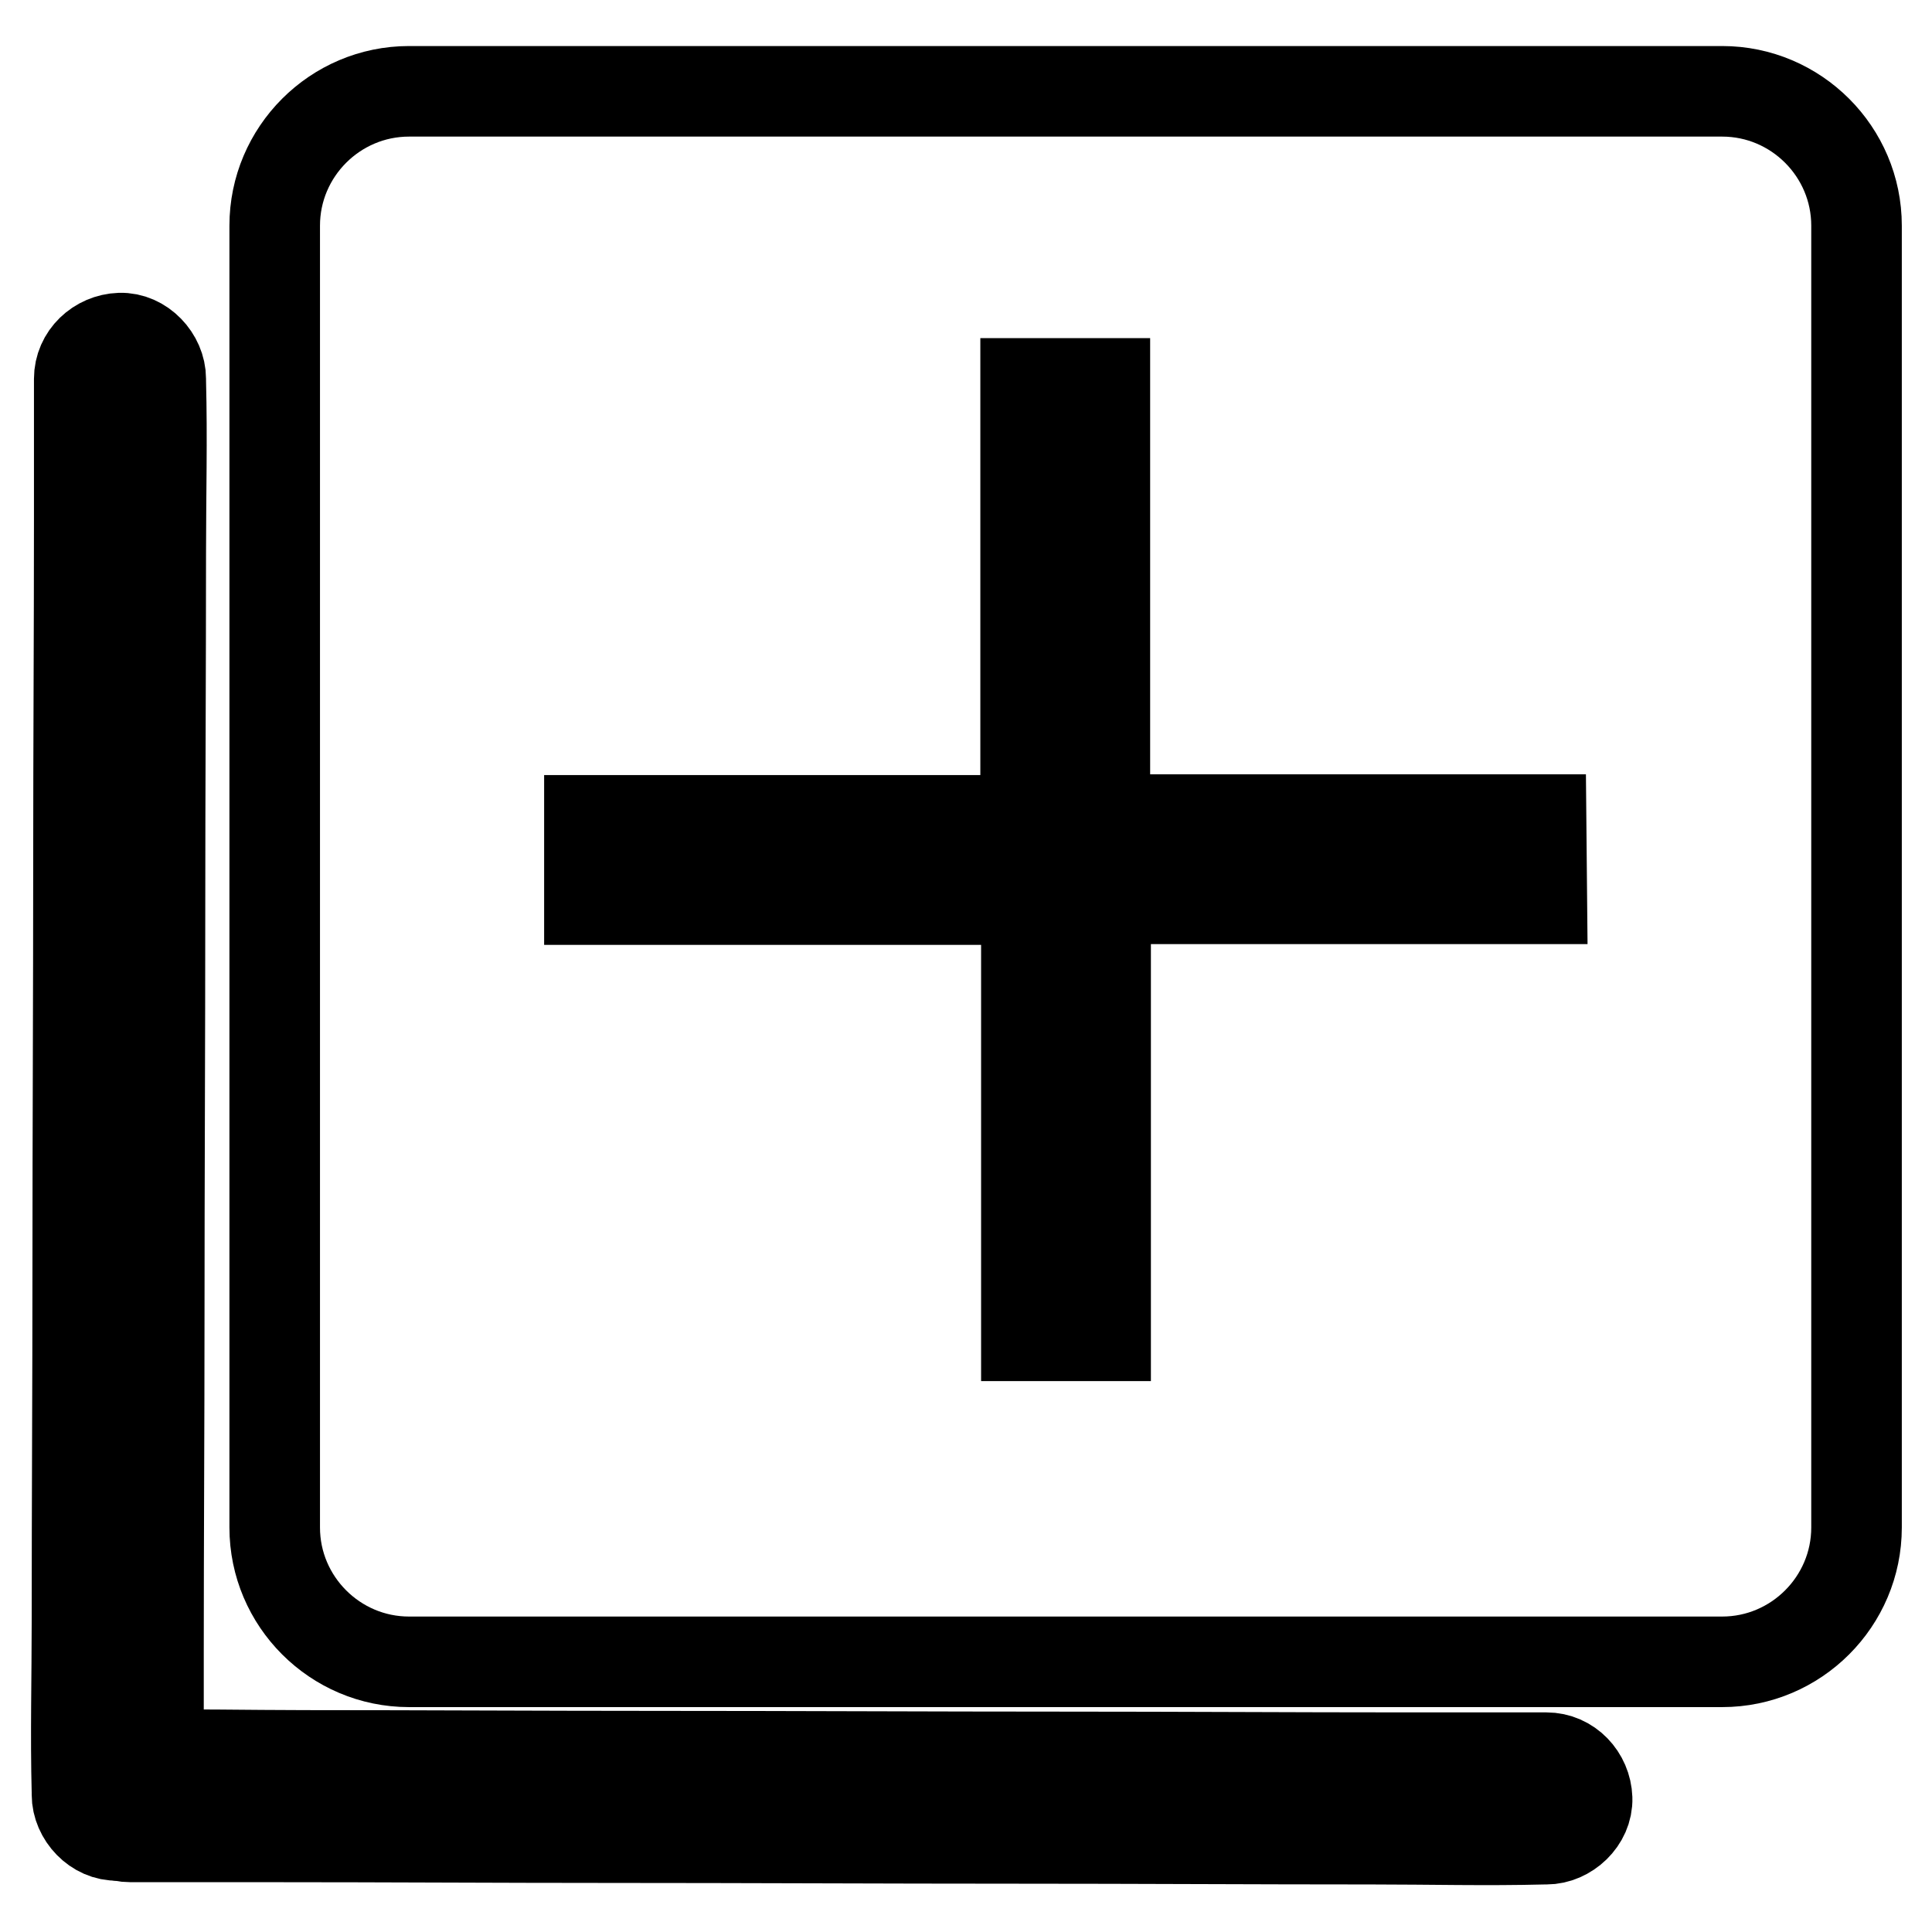
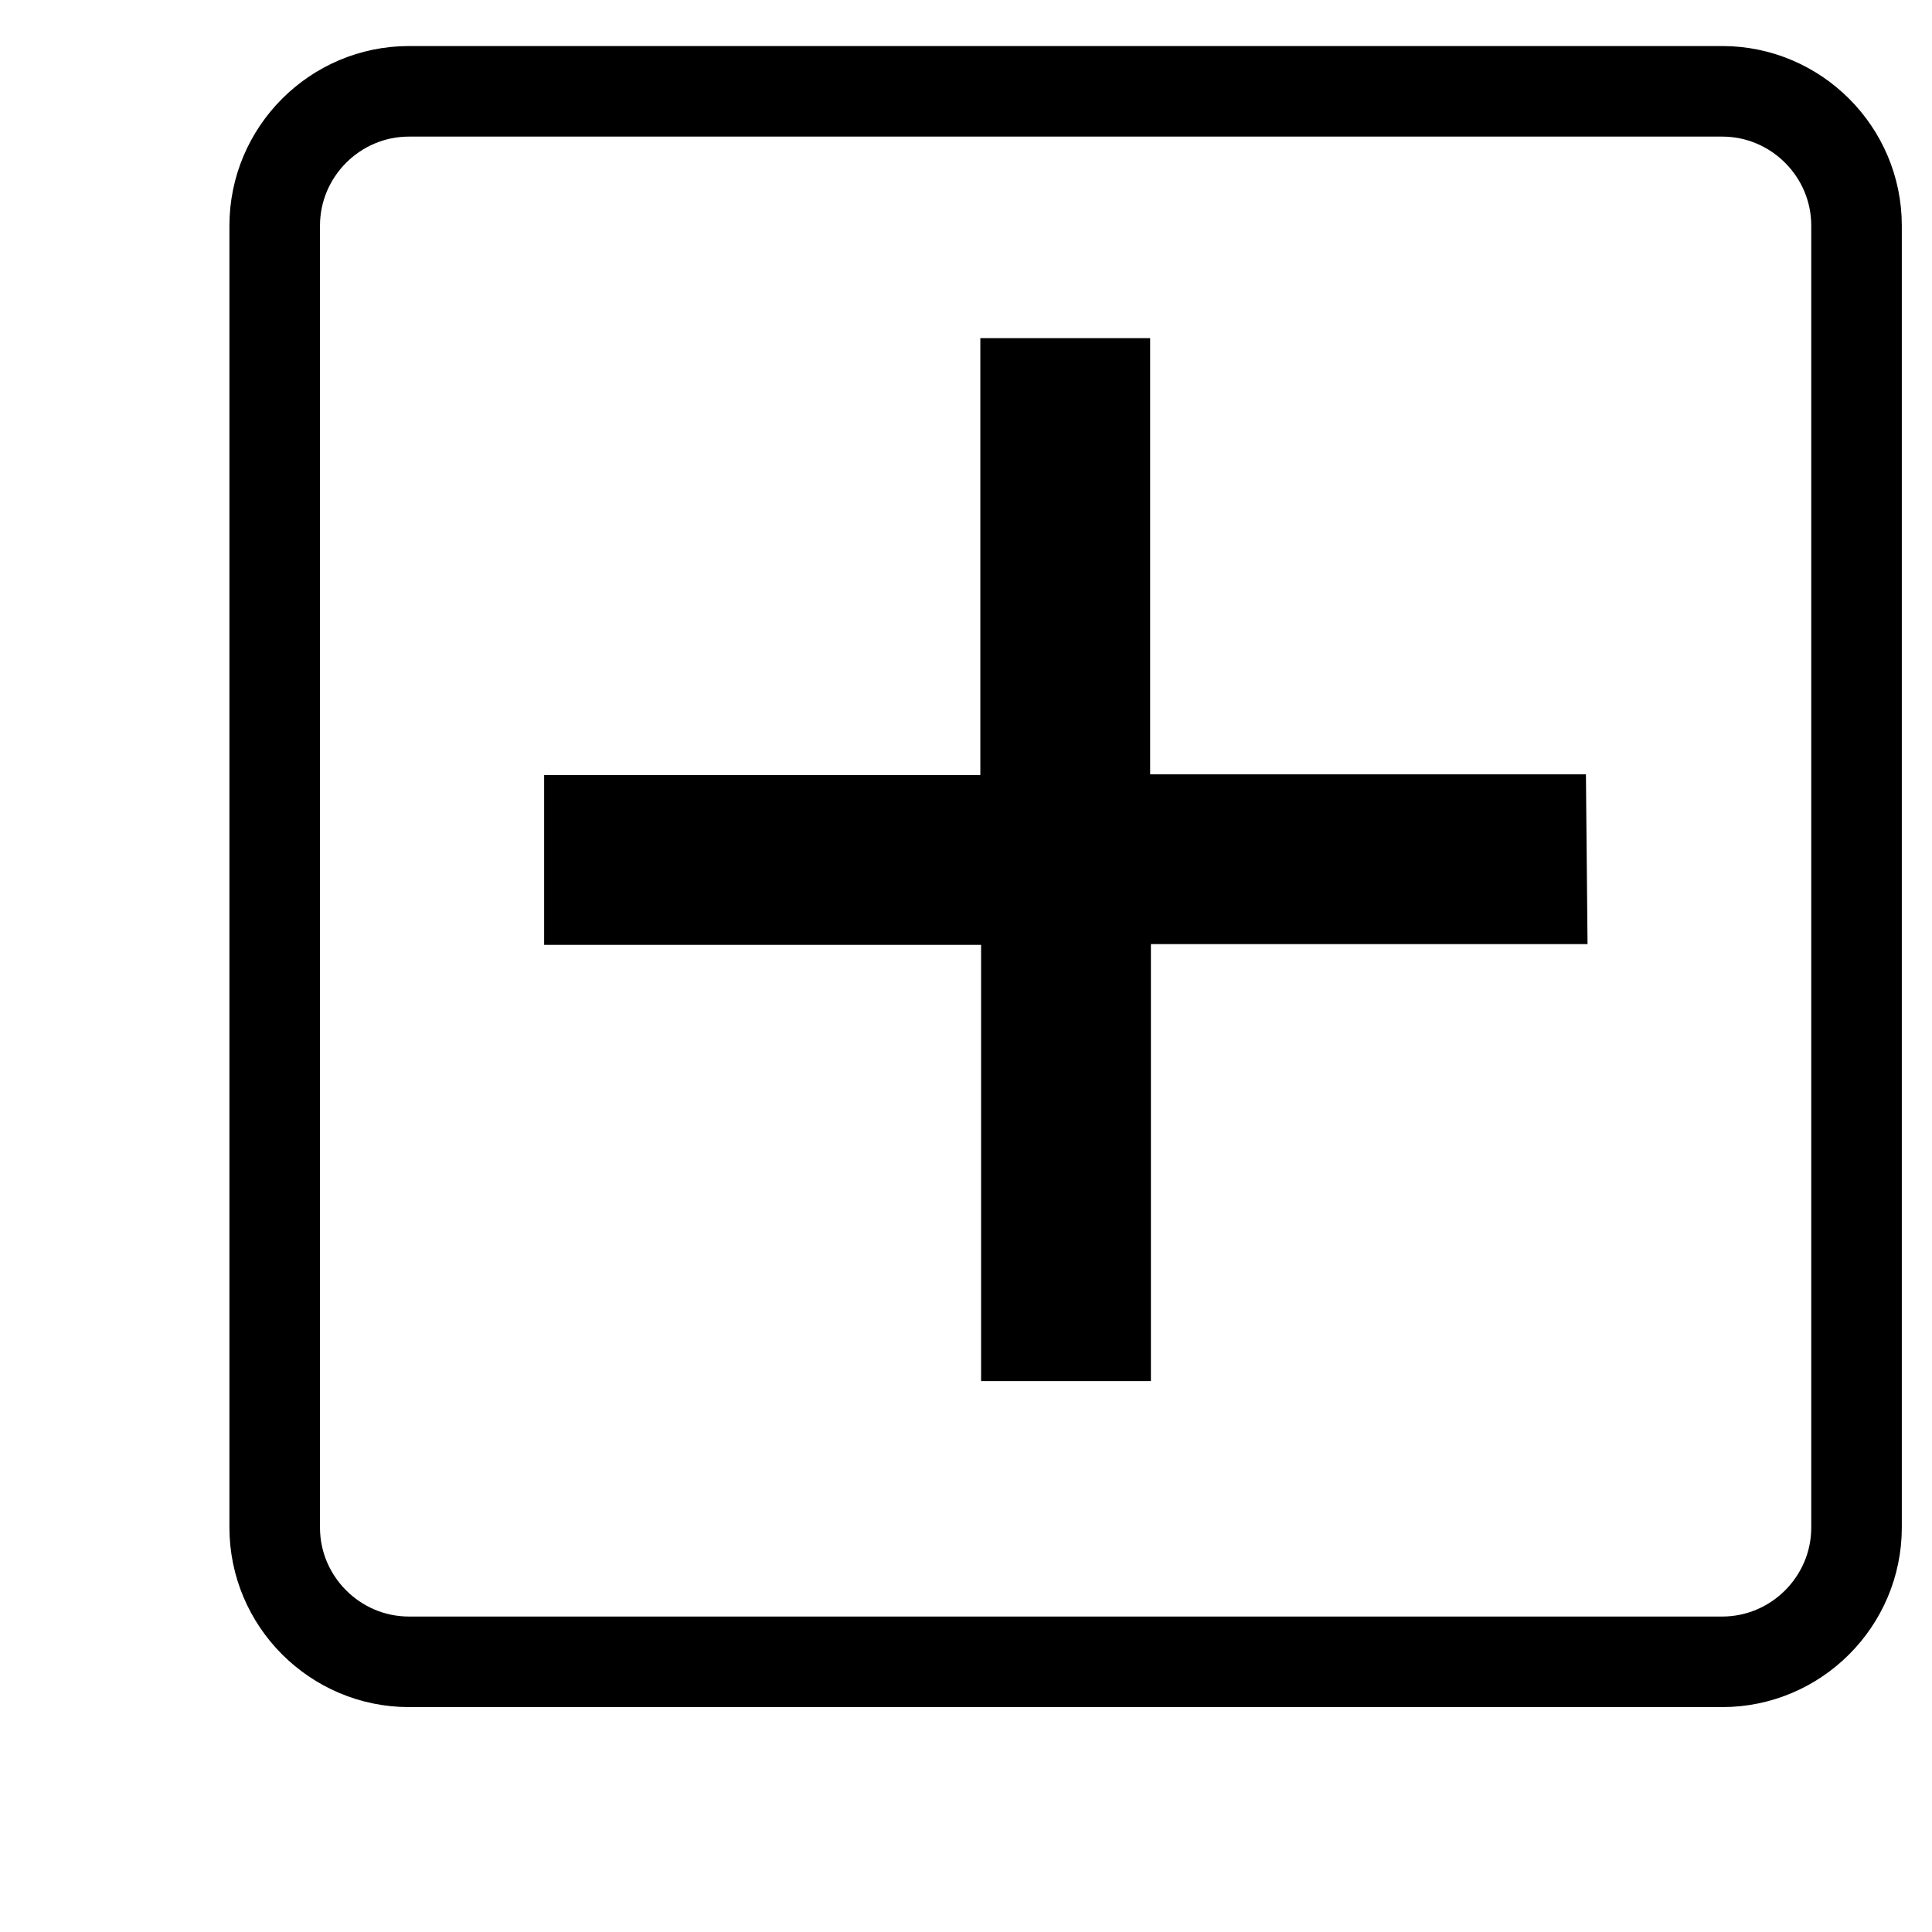
<svg xmlns="http://www.w3.org/2000/svg" version="1.1" x="0px" y="0px" viewBox="0 0 256 256" enable-background="new 0 0 256 256" xml:space="preserve">
  <g>
    <g>
-       <path stroke-width="12" fill-opacity="0" stroke="#000000" d="M10.5,50.2c0,6.3,0,12.5,0,18.8c0,14.9-0.1,29.9-0.1,44.8c0,18-0.1,36.1-0.1,54.1c0,15.6-0.1,31.2-0.1,46.8c0,7.6-0.2,15.2,0,22.8c0,0.1,0,0.2,0,0.3c0,2.8,2.5,5.5,5.4,5.4c2.9-0.1,5.4-2.4,5.4-5.4c0-6.3,0-12.5,0-18.8c0-14.9,0.1-29.9,0.1-44.8c0-18,0.1-36.1,0.1-54.1c0-15.6,0.1-31.2,0.1-46.8c0-7.6,0.2-15.2,0-22.8c0-0.1,0-0.2,0-0.3c0-2.8-2.5-5.5-5.4-5.4C13,44.9,10.5,47.2,10.5,50.2L10.5,50.2z" />
-       <path stroke-width="12" fill-opacity="0" stroke="#000000" d="M17.3,243.4c6.3,0,12.5,0,18.8,0c14.9,0,29.9,0.1,44.8,0.1c18,0,36.1,0.1,54.1,0.1c15.6,0,31.2,0.1,46.8,0.1c7.6,0,15.2,0.2,22.8,0c0.1,0,0.2,0,0.3,0c2.8,0,5.5-2.5,5.4-5.4c-0.1-2.9-2.4-5.4-5.4-5.4c-6.3,0-12.5,0-18.8,0c-14.9,0-29.9-0.1-44.8-0.1c-18,0-36.1-0.1-54.1-0.1c-15.6,0-31.2-0.1-46.8-0.1c-7.6,0-15.2-0.2-22.8,0c-0.1,0-0.2,0-0.3,0c-2.8,0-5.5,2.5-5.4,5.4C12,240.9,14.2,243.4,17.3,243.4L17.3,243.4z" />
      <path stroke-width="12" fill-opacity="0" stroke="#000000" d="M228.2,12.1h-174c-9.8,0-17.8,8-17.8,17.8v172.5c0,9.8,8,17.8,17.8,17.8h174c9.8,0,17.8-8,17.8-17.8V29.9C246,20.1,238,12.1,228.2,12.1z M204.3,119.1h-57.8V177h-10.5v-57.8H78.1v-10.5h57.8V50.8h10.5v57.8h57.8L204.3,119.1L204.3,119.1z" />
    </g>
  </g>
</svg>